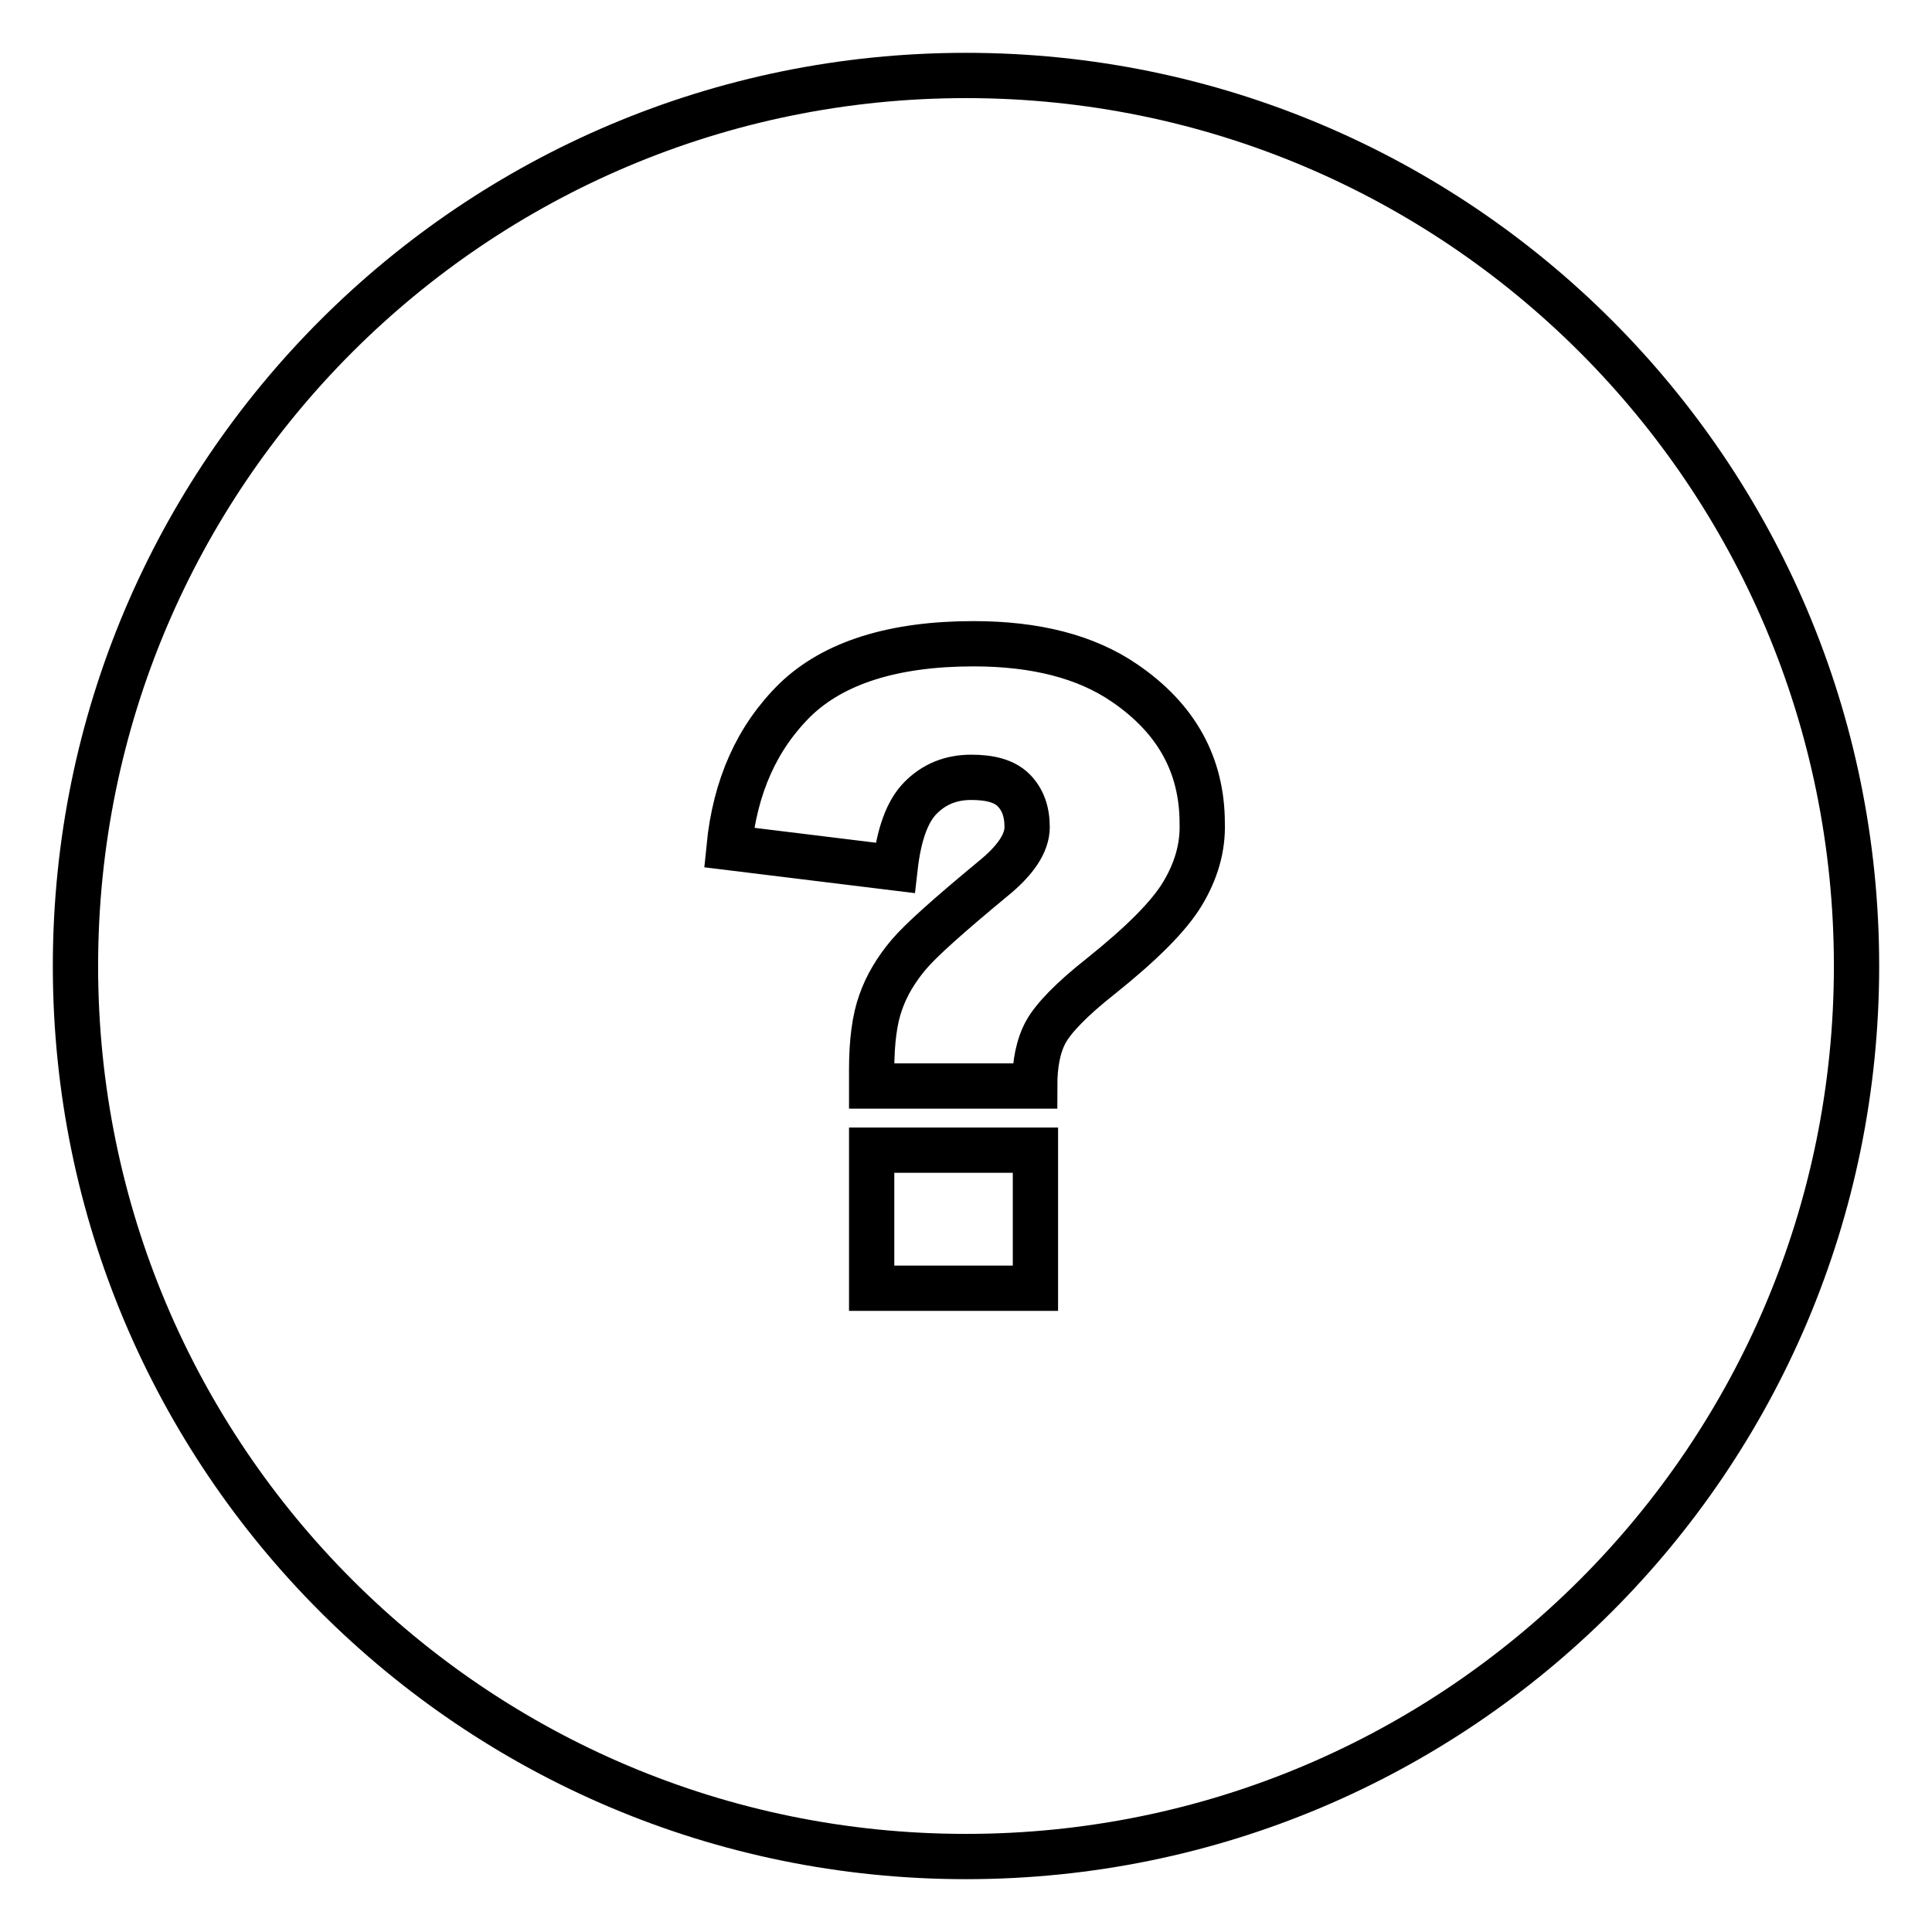
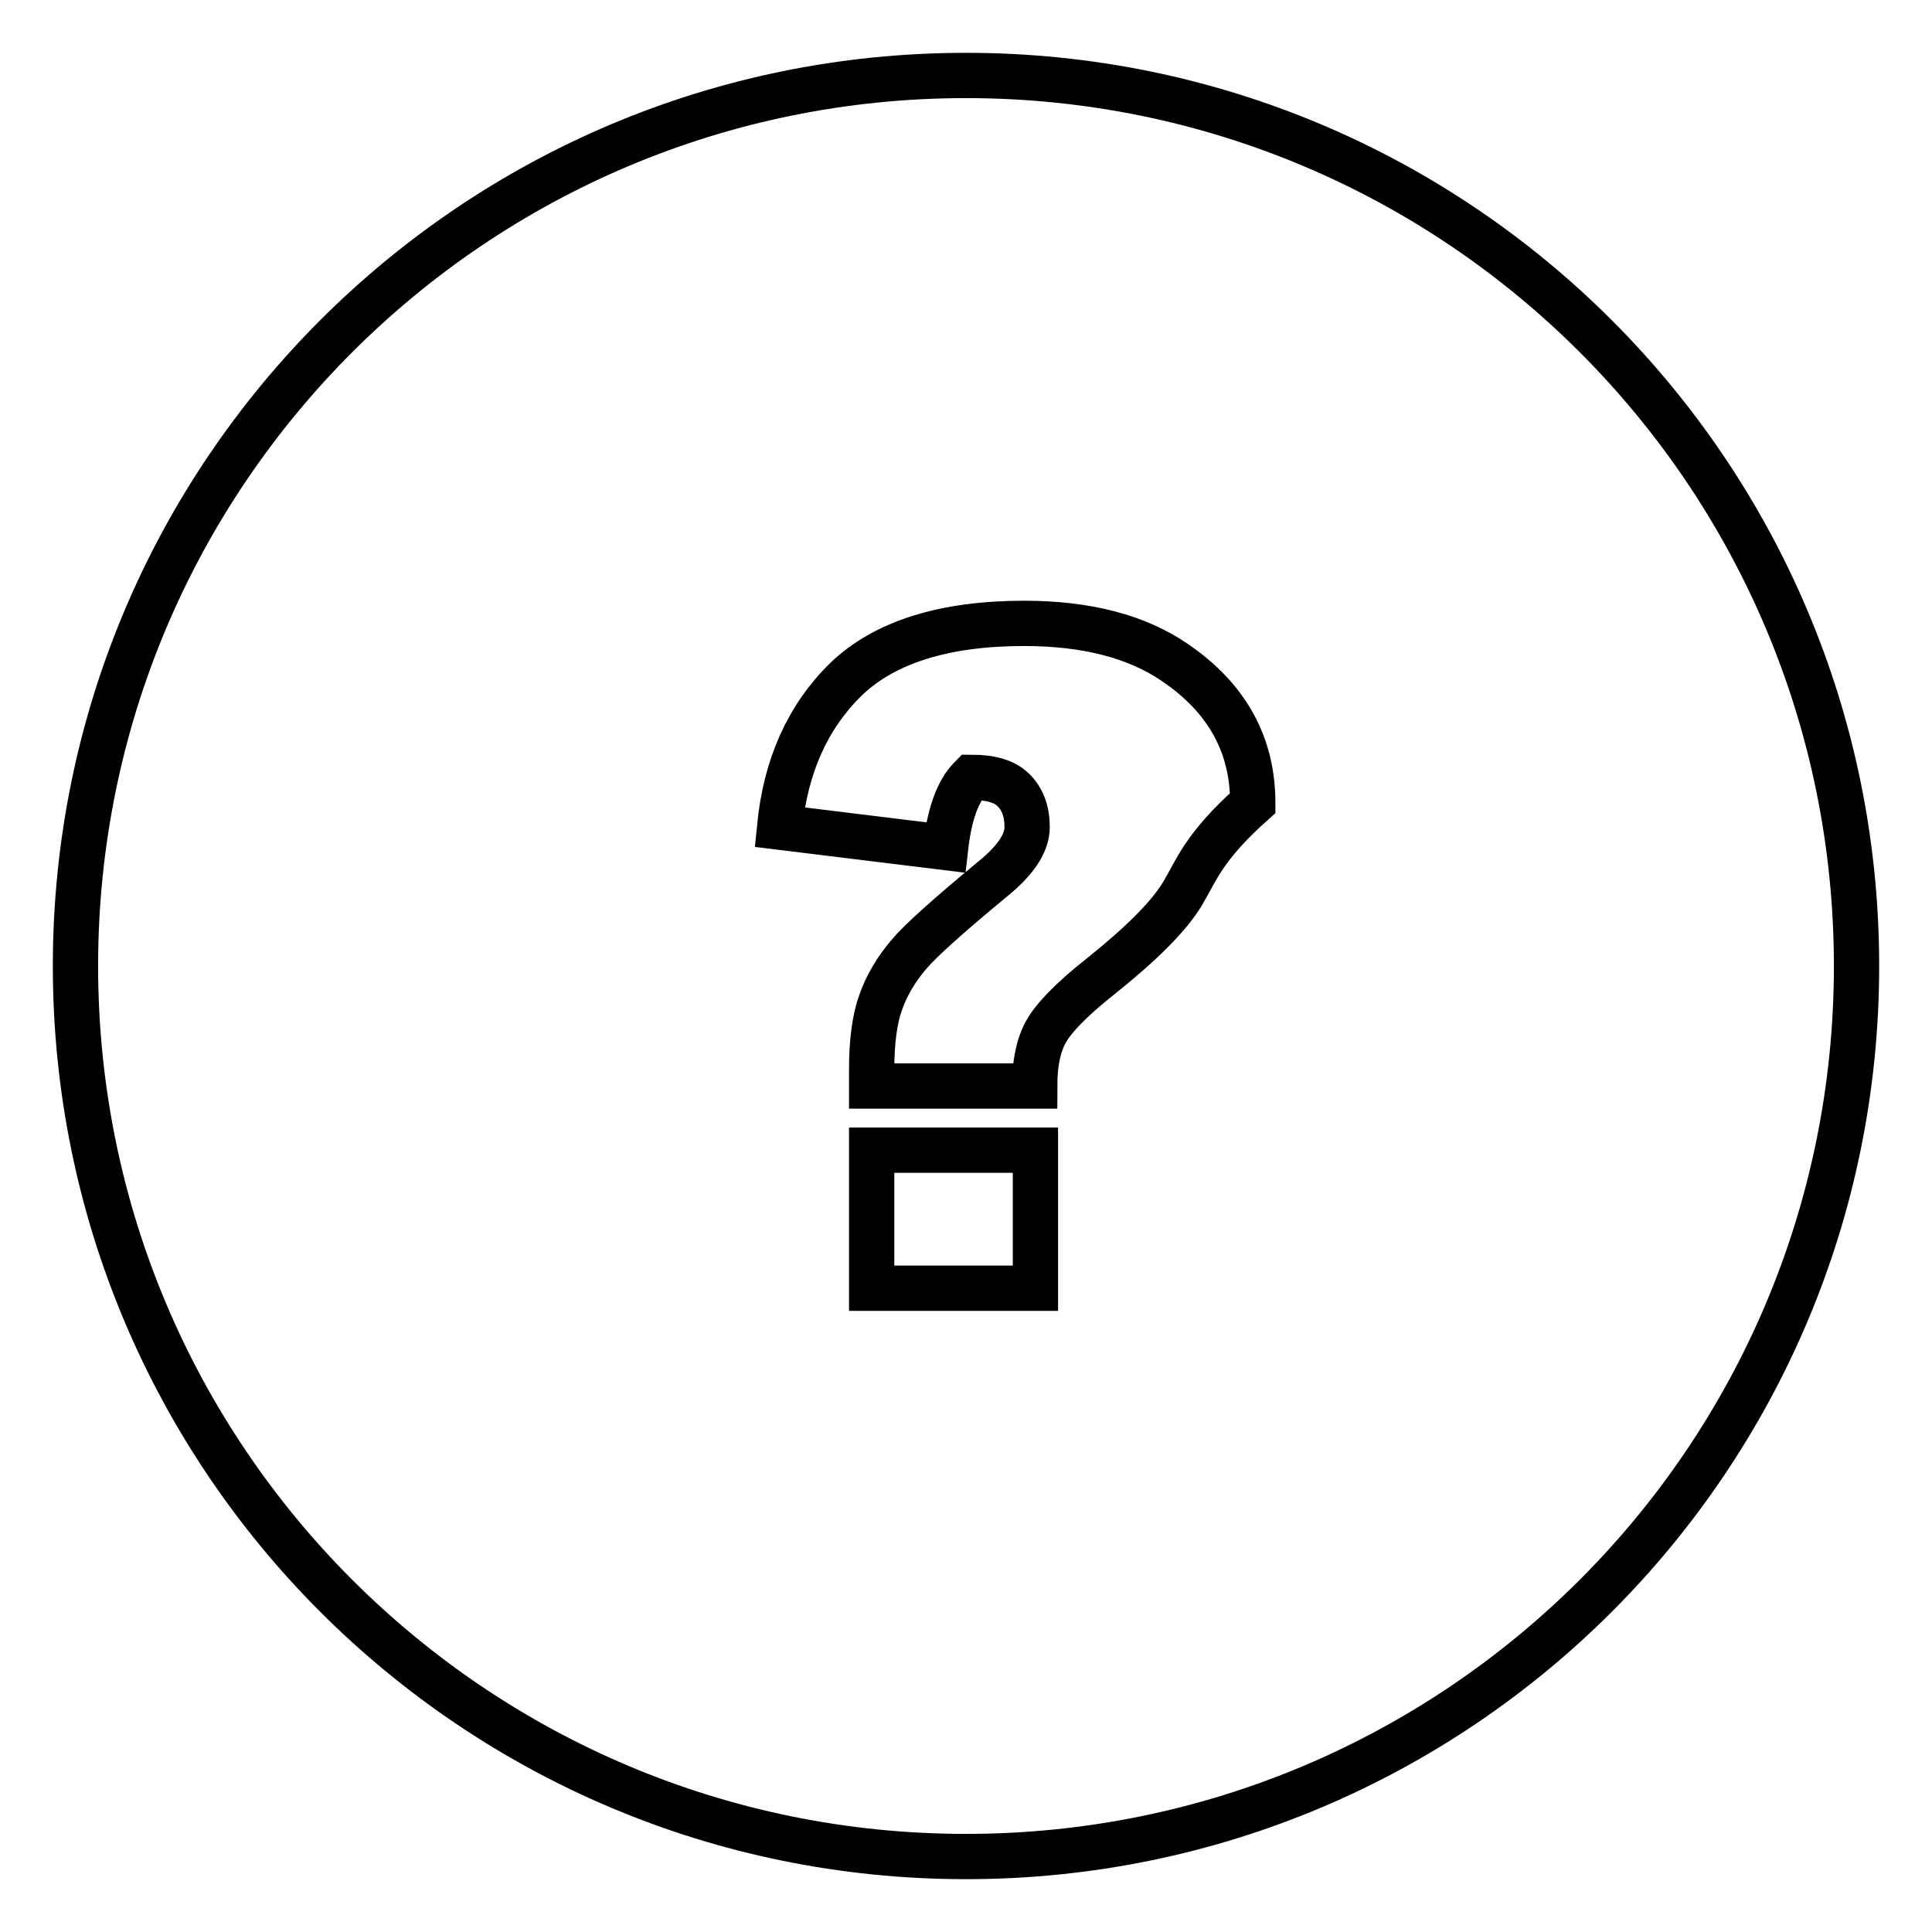
<svg xmlns="http://www.w3.org/2000/svg" version="1.1" x="0px" y="0px" viewBox="0 0 256 256" enable-background="new 0 0 256 256" xml:space="preserve">
  <g>
-     <path stroke-width="6" fill-opacity="0" stroke="#000000" d="M128,10C62.8,10,10,62.8,10,128c0,65.2,52.8,118,118,118c65.2,0,118-52.8,118-118C246,62.8,193.2,10,128,10 z M137.2,170.7h-21.7v-18.3h21.7V170.7z M156.7,118.4c-1.8,3-5.4,6.6-10.9,11c-3.8,3-6.2,5.5-7.2,7.3c-1,1.8-1.5,4.2-1.5,7.2h-21.6 v-2.2c0-3.7,0.4-6.7,1.2-8.9c0.8-2.3,2.1-4.4,3.7-6.3c1.6-1.9,5.3-5.2,11.1-10c3.1-2.5,4.6-4.8,4.6-6.9c0-2.1-0.6-3.7-1.8-4.9 c-1.2-1.2-3.1-1.7-5.6-1.7c-2.7,0-4.9,0.9-6.7,2.7c-1.8,1.8-2.9,4.9-3.4,9.3l-22-2.7c0.8-8.1,3.7-14.6,8.8-19.6 c5.1-4.9,13-7.4,23.6-7.4c8.2,0,14.9,1.7,20,5.2c6.9,4.7,10.3,10.9,10.3,18.6C159.4,112.3,158.5,115.4,156.7,118.4z" />
+     <path stroke-width="6" fill-opacity="0" stroke="#000000" d="M128,10C62.8,10,10,62.8,10,128c0,65.2,52.8,118,118,118c65.2,0,118-52.8,118-118C246,62.8,193.2,10,128,10 z M137.2,170.7h-21.7v-18.3h21.7V170.7z M156.7,118.4c-1.8,3-5.4,6.6-10.9,11c-3.8,3-6.2,5.5-7.2,7.3c-1,1.8-1.5,4.2-1.5,7.2h-21.6 v-2.2c0-3.7,0.4-6.7,1.2-8.9c0.8-2.3,2.1-4.4,3.7-6.3c1.6-1.9,5.3-5.2,11.1-10c3.1-2.5,4.6-4.8,4.6-6.9c0-2.1-0.6-3.7-1.8-4.9 c-1.2-1.2-3.1-1.7-5.6-1.7c-1.8,1.8-2.9,4.9-3.4,9.3l-22-2.7c0.8-8.1,3.7-14.6,8.8-19.6 c5.1-4.9,13-7.4,23.6-7.4c8.2,0,14.9,1.7,20,5.2c6.9,4.7,10.3,10.9,10.3,18.6C159.4,112.3,158.5,115.4,156.7,118.4z" />
  </g>
</svg>